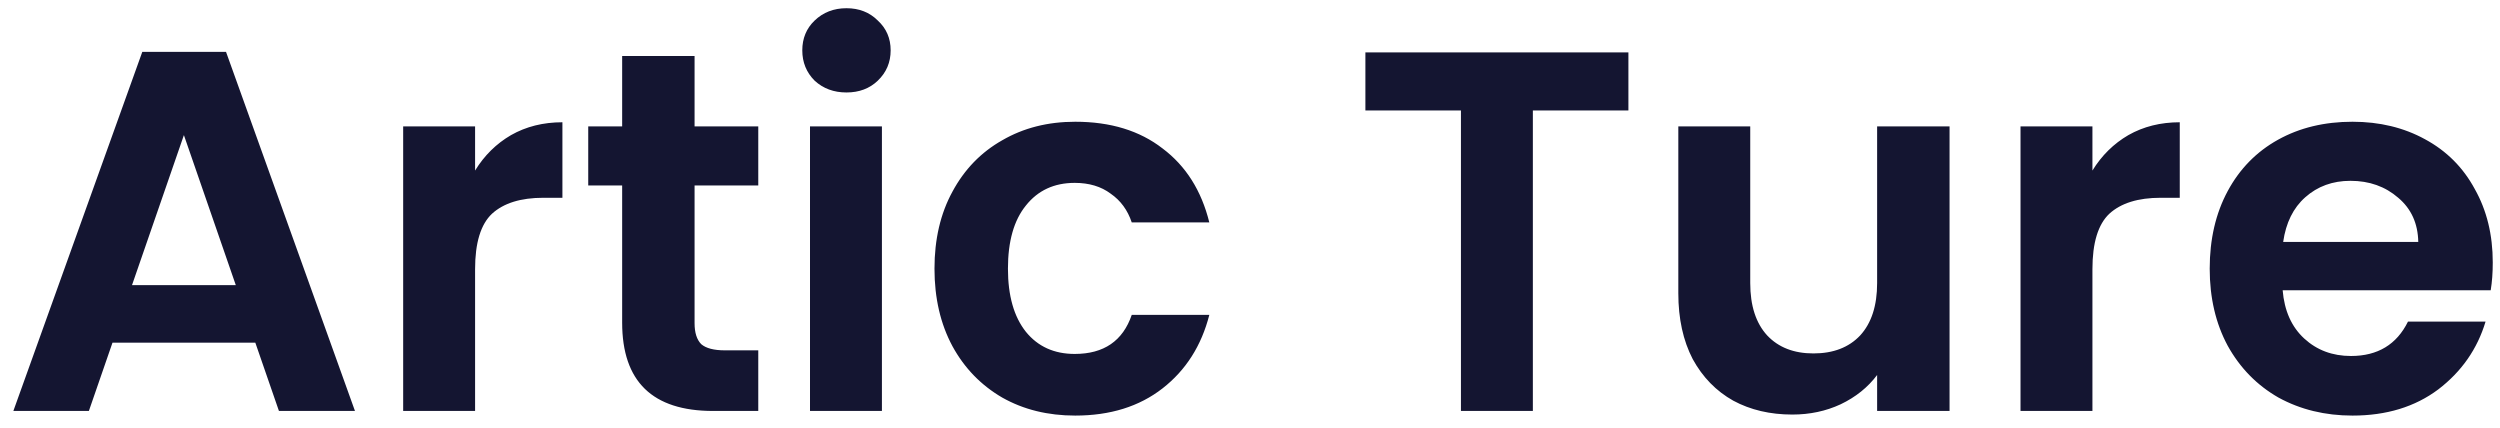
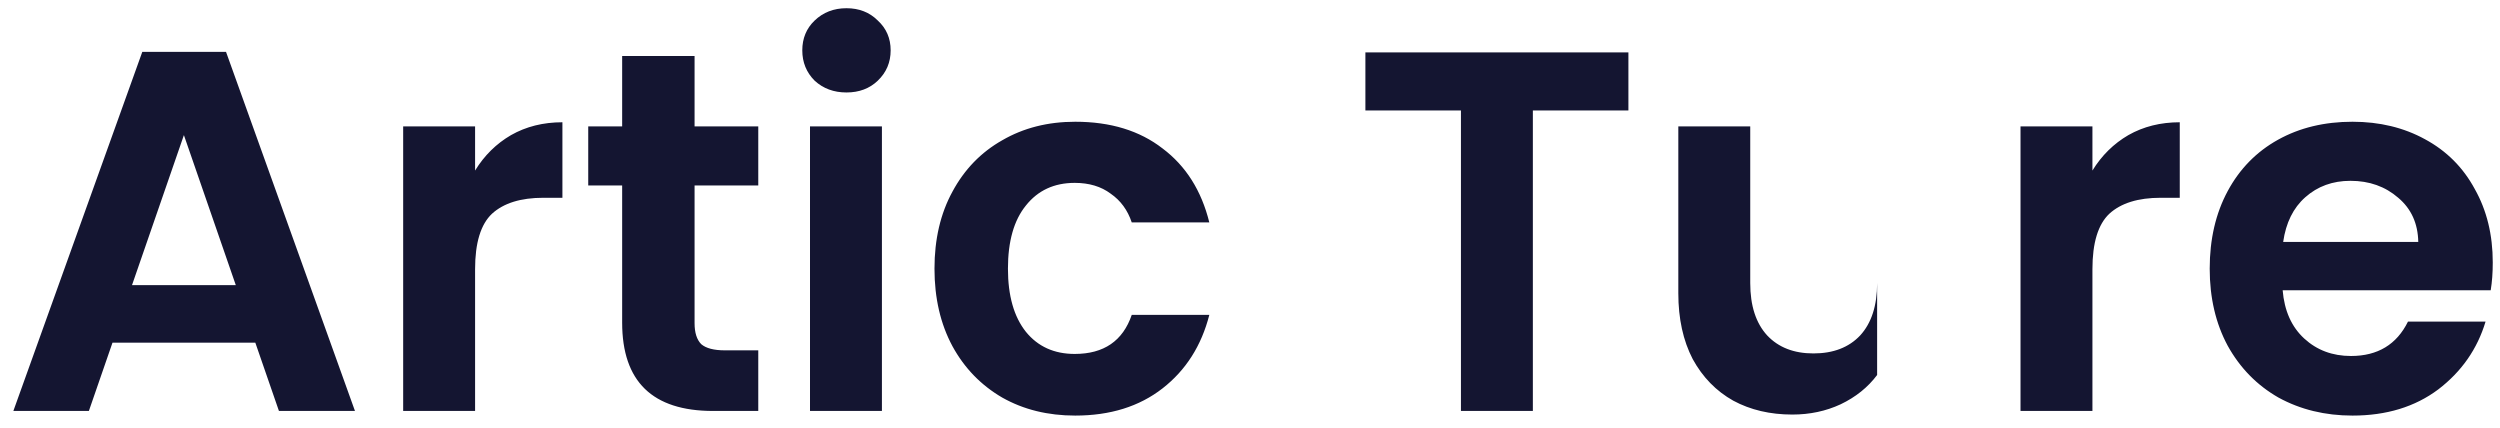
<svg xmlns="http://www.w3.org/2000/svg" width="146" height="25" viewBox="0 0 146 25" fill="none">
-   <path d="M14.91 20.01H6.57L5.19 24H0.78L8.31 3.03H13.2L20.73 24H16.29L14.91 20.01ZM13.77 16.65L10.74 7.89L7.71 16.65H13.77ZM27.745 9.96C28.285 9.08 28.985 8.39 29.845 7.89C30.725 7.39 31.725 7.14 32.845 7.14V11.55H31.735C30.415 11.55 29.415 11.86 28.735 12.48C28.075 13.1 27.745 14.18 27.745 15.72V24H23.545V7.38H27.745V9.96ZM40.563 10.83V18.87C40.563 19.43 40.694 19.84 40.953 20.1C41.233 20.34 41.694 20.46 42.334 20.46H44.283V24H41.644C38.103 24 36.334 22.28 36.334 18.84V10.83H34.353V7.38H36.334V3.27H40.563V7.38H44.283V10.83H40.563ZM49.434 5.4C48.694 5.4 48.074 5.17 47.574 4.71C47.094 4.23 46.854 3.64 46.854 2.94C46.854 2.24 47.094 1.66 47.574 1.2C48.074 0.72 48.694 0.48 49.434 0.48C50.174 0.48 50.784 0.72 51.264 1.2C51.764 1.66 52.014 2.24 52.014 2.94C52.014 3.64 51.764 4.23 51.264 4.71C50.784 5.17 50.174 5.4 49.434 5.4ZM51.504 7.38V24H47.304V7.38H51.504ZM54.574 15.69C54.574 13.97 54.924 12.47 55.624 11.19C56.324 9.89 57.294 8.89 58.534 8.19C59.774 7.47 61.194 7.11 62.794 7.11C64.854 7.11 66.554 7.63 67.894 8.67C69.254 9.69 70.164 11.13 70.624 12.99H66.094C65.854 12.27 65.444 11.71 64.864 11.31C64.304 10.89 63.604 10.68 62.764 10.68C61.564 10.68 60.614 11.12 59.914 12C59.214 12.86 58.864 14.09 58.864 15.69C58.864 17.27 59.214 18.5 59.914 19.38C60.614 20.24 61.564 20.67 62.764 20.67C64.464 20.67 65.574 19.91 66.094 18.39H70.624C70.164 20.19 69.254 21.62 67.894 22.68C66.534 23.74 64.834 24.27 62.794 24.27C61.194 24.27 59.774 23.92 58.534 23.22C57.294 22.5 56.324 21.5 55.624 20.22C54.924 18.92 54.574 17.41 54.574 15.69ZM95.099 3.06V6.45H89.519V24H85.319V6.45H79.739V3.06H95.099ZM113.854 7.38V24H109.624V21.9C109.084 22.62 108.374 23.19 107.494 23.61C106.634 24.01 105.694 24.21 104.674 24.21C103.374 24.21 102.224 23.94 101.224 23.4C100.224 22.84 99.434 22.03 98.854 20.97C98.294 19.89 98.014 18.61 98.014 17.13V7.38H102.214V16.53C102.214 17.85 102.544 18.87 103.204 19.59C103.864 20.29 104.764 20.64 105.904 20.64C107.064 20.64 107.974 20.29 108.634 19.59C109.294 18.87 109.624 17.85 109.624 16.53V7.38H113.854ZM122.198 9.96C122.738 9.08 123.438 8.39 124.298 7.89C125.178 7.39 126.178 7.14 127.298 7.14V11.55H126.188C124.868 11.55 123.868 11.86 123.188 12.48C122.528 13.1 122.198 14.18 122.198 15.72V24H117.998V7.38H122.198V9.96ZM145.577 15.33C145.577 15.93 145.537 16.47 145.457 16.95H133.307C133.407 18.15 133.827 19.09 134.567 19.77C135.307 20.45 136.217 20.79 137.297 20.79C138.857 20.79 139.967 20.12 140.627 18.78H145.157C144.677 20.38 143.757 21.7 142.397 22.74C141.037 23.76 139.367 24.27 137.387 24.27C135.787 24.27 134.347 23.92 133.067 23.22C131.807 22.5 130.817 21.49 130.097 20.19C129.397 18.89 129.047 17.39 129.047 15.69C129.047 13.97 129.397 12.46 130.097 11.16C130.797 9.86 131.777 8.86 133.037 8.16C134.297 7.46 135.747 7.11 137.387 7.11C138.967 7.11 140.377 7.45 141.617 8.13C142.877 8.81 143.847 9.78 144.527 11.04C145.227 12.28 145.577 13.71 145.577 15.33ZM141.227 14.13C141.207 13.05 140.817 12.19 140.057 11.55C139.297 10.89 138.367 10.56 137.267 10.56C136.227 10.56 135.347 10.88 134.627 11.52C133.927 12.14 133.497 13.01 133.337 14.13H141.227Z" fill="#141531" />
+   <path d="M14.91 20.01H6.57L5.19 24H0.78L8.31 3.03H13.2L20.73 24H16.29L14.91 20.01ZM13.77 16.65L10.74 7.89L7.71 16.65H13.77ZM27.745 9.96C28.285 9.08 28.985 8.39 29.845 7.89C30.725 7.39 31.725 7.14 32.845 7.14V11.55H31.735C30.415 11.55 29.415 11.86 28.735 12.48C28.075 13.1 27.745 14.18 27.745 15.72V24H23.545V7.38H27.745V9.96ZM40.563 10.83V18.87C40.563 19.43 40.694 19.84 40.953 20.1C41.233 20.34 41.694 20.46 42.334 20.46H44.283V24H41.644C38.103 24 36.334 22.28 36.334 18.84V10.83H34.353V7.38H36.334V3.27H40.563V7.38H44.283V10.83H40.563ZM49.434 5.4C48.694 5.4 48.074 5.17 47.574 4.71C47.094 4.23 46.854 3.64 46.854 2.94C46.854 2.24 47.094 1.66 47.574 1.2C48.074 0.72 48.694 0.48 49.434 0.48C50.174 0.48 50.784 0.72 51.264 1.2C51.764 1.66 52.014 2.24 52.014 2.94C52.014 3.64 51.764 4.23 51.264 4.71C50.784 5.17 50.174 5.4 49.434 5.4ZM51.504 7.38V24H47.304V7.38H51.504ZM54.574 15.69C54.574 13.97 54.924 12.47 55.624 11.19C56.324 9.89 57.294 8.89 58.534 8.19C59.774 7.47 61.194 7.11 62.794 7.11C64.854 7.11 66.554 7.63 67.894 8.67C69.254 9.69 70.164 11.13 70.624 12.99H66.094C65.854 12.27 65.444 11.71 64.864 11.31C64.304 10.89 63.604 10.68 62.764 10.68C61.564 10.68 60.614 11.12 59.914 12C59.214 12.86 58.864 14.09 58.864 15.69C58.864 17.27 59.214 18.5 59.914 19.38C60.614 20.24 61.564 20.67 62.764 20.67C64.464 20.67 65.574 19.91 66.094 18.39H70.624C70.164 20.19 69.254 21.62 67.894 22.68C66.534 23.74 64.834 24.27 62.794 24.27C61.194 24.27 59.774 23.92 58.534 23.22C57.294 22.5 56.324 21.5 55.624 20.22C54.924 18.92 54.574 17.41 54.574 15.69ZM95.099 3.06V6.45H89.519V24H85.319V6.45H79.739V3.06H95.099ZM113.854 7.38H109.624V21.9C109.084 22.62 108.374 23.19 107.494 23.61C106.634 24.01 105.694 24.21 104.674 24.21C103.374 24.21 102.224 23.94 101.224 23.4C100.224 22.84 99.434 22.03 98.854 20.97C98.294 19.89 98.014 18.61 98.014 17.13V7.38H102.214V16.53C102.214 17.85 102.544 18.87 103.204 19.59C103.864 20.29 104.764 20.64 105.904 20.64C107.064 20.64 107.974 20.29 108.634 19.59C109.294 18.87 109.624 17.85 109.624 16.53V7.38H113.854ZM122.198 9.96C122.738 9.08 123.438 8.39 124.298 7.89C125.178 7.39 126.178 7.14 127.298 7.14V11.55H126.188C124.868 11.55 123.868 11.86 123.188 12.48C122.528 13.1 122.198 14.18 122.198 15.72V24H117.998V7.38H122.198V9.96ZM145.577 15.33C145.577 15.93 145.537 16.47 145.457 16.95H133.307C133.407 18.15 133.827 19.09 134.567 19.77C135.307 20.45 136.217 20.79 137.297 20.79C138.857 20.79 139.967 20.12 140.627 18.78H145.157C144.677 20.38 143.757 21.7 142.397 22.74C141.037 23.76 139.367 24.27 137.387 24.27C135.787 24.27 134.347 23.92 133.067 23.22C131.807 22.5 130.817 21.49 130.097 20.19C129.397 18.89 129.047 17.39 129.047 15.69C129.047 13.97 129.397 12.46 130.097 11.16C130.797 9.86 131.777 8.86 133.037 8.16C134.297 7.46 135.747 7.11 137.387 7.11C138.967 7.11 140.377 7.45 141.617 8.13C142.877 8.81 143.847 9.78 144.527 11.04C145.227 12.28 145.577 13.71 145.577 15.33ZM141.227 14.13C141.207 13.05 140.817 12.19 140.057 11.55C139.297 10.89 138.367 10.56 137.267 10.56C136.227 10.56 135.347 10.88 134.627 11.52C133.927 12.14 133.497 13.01 133.337 14.13H141.227Z" fill="#141531" />
</svg>